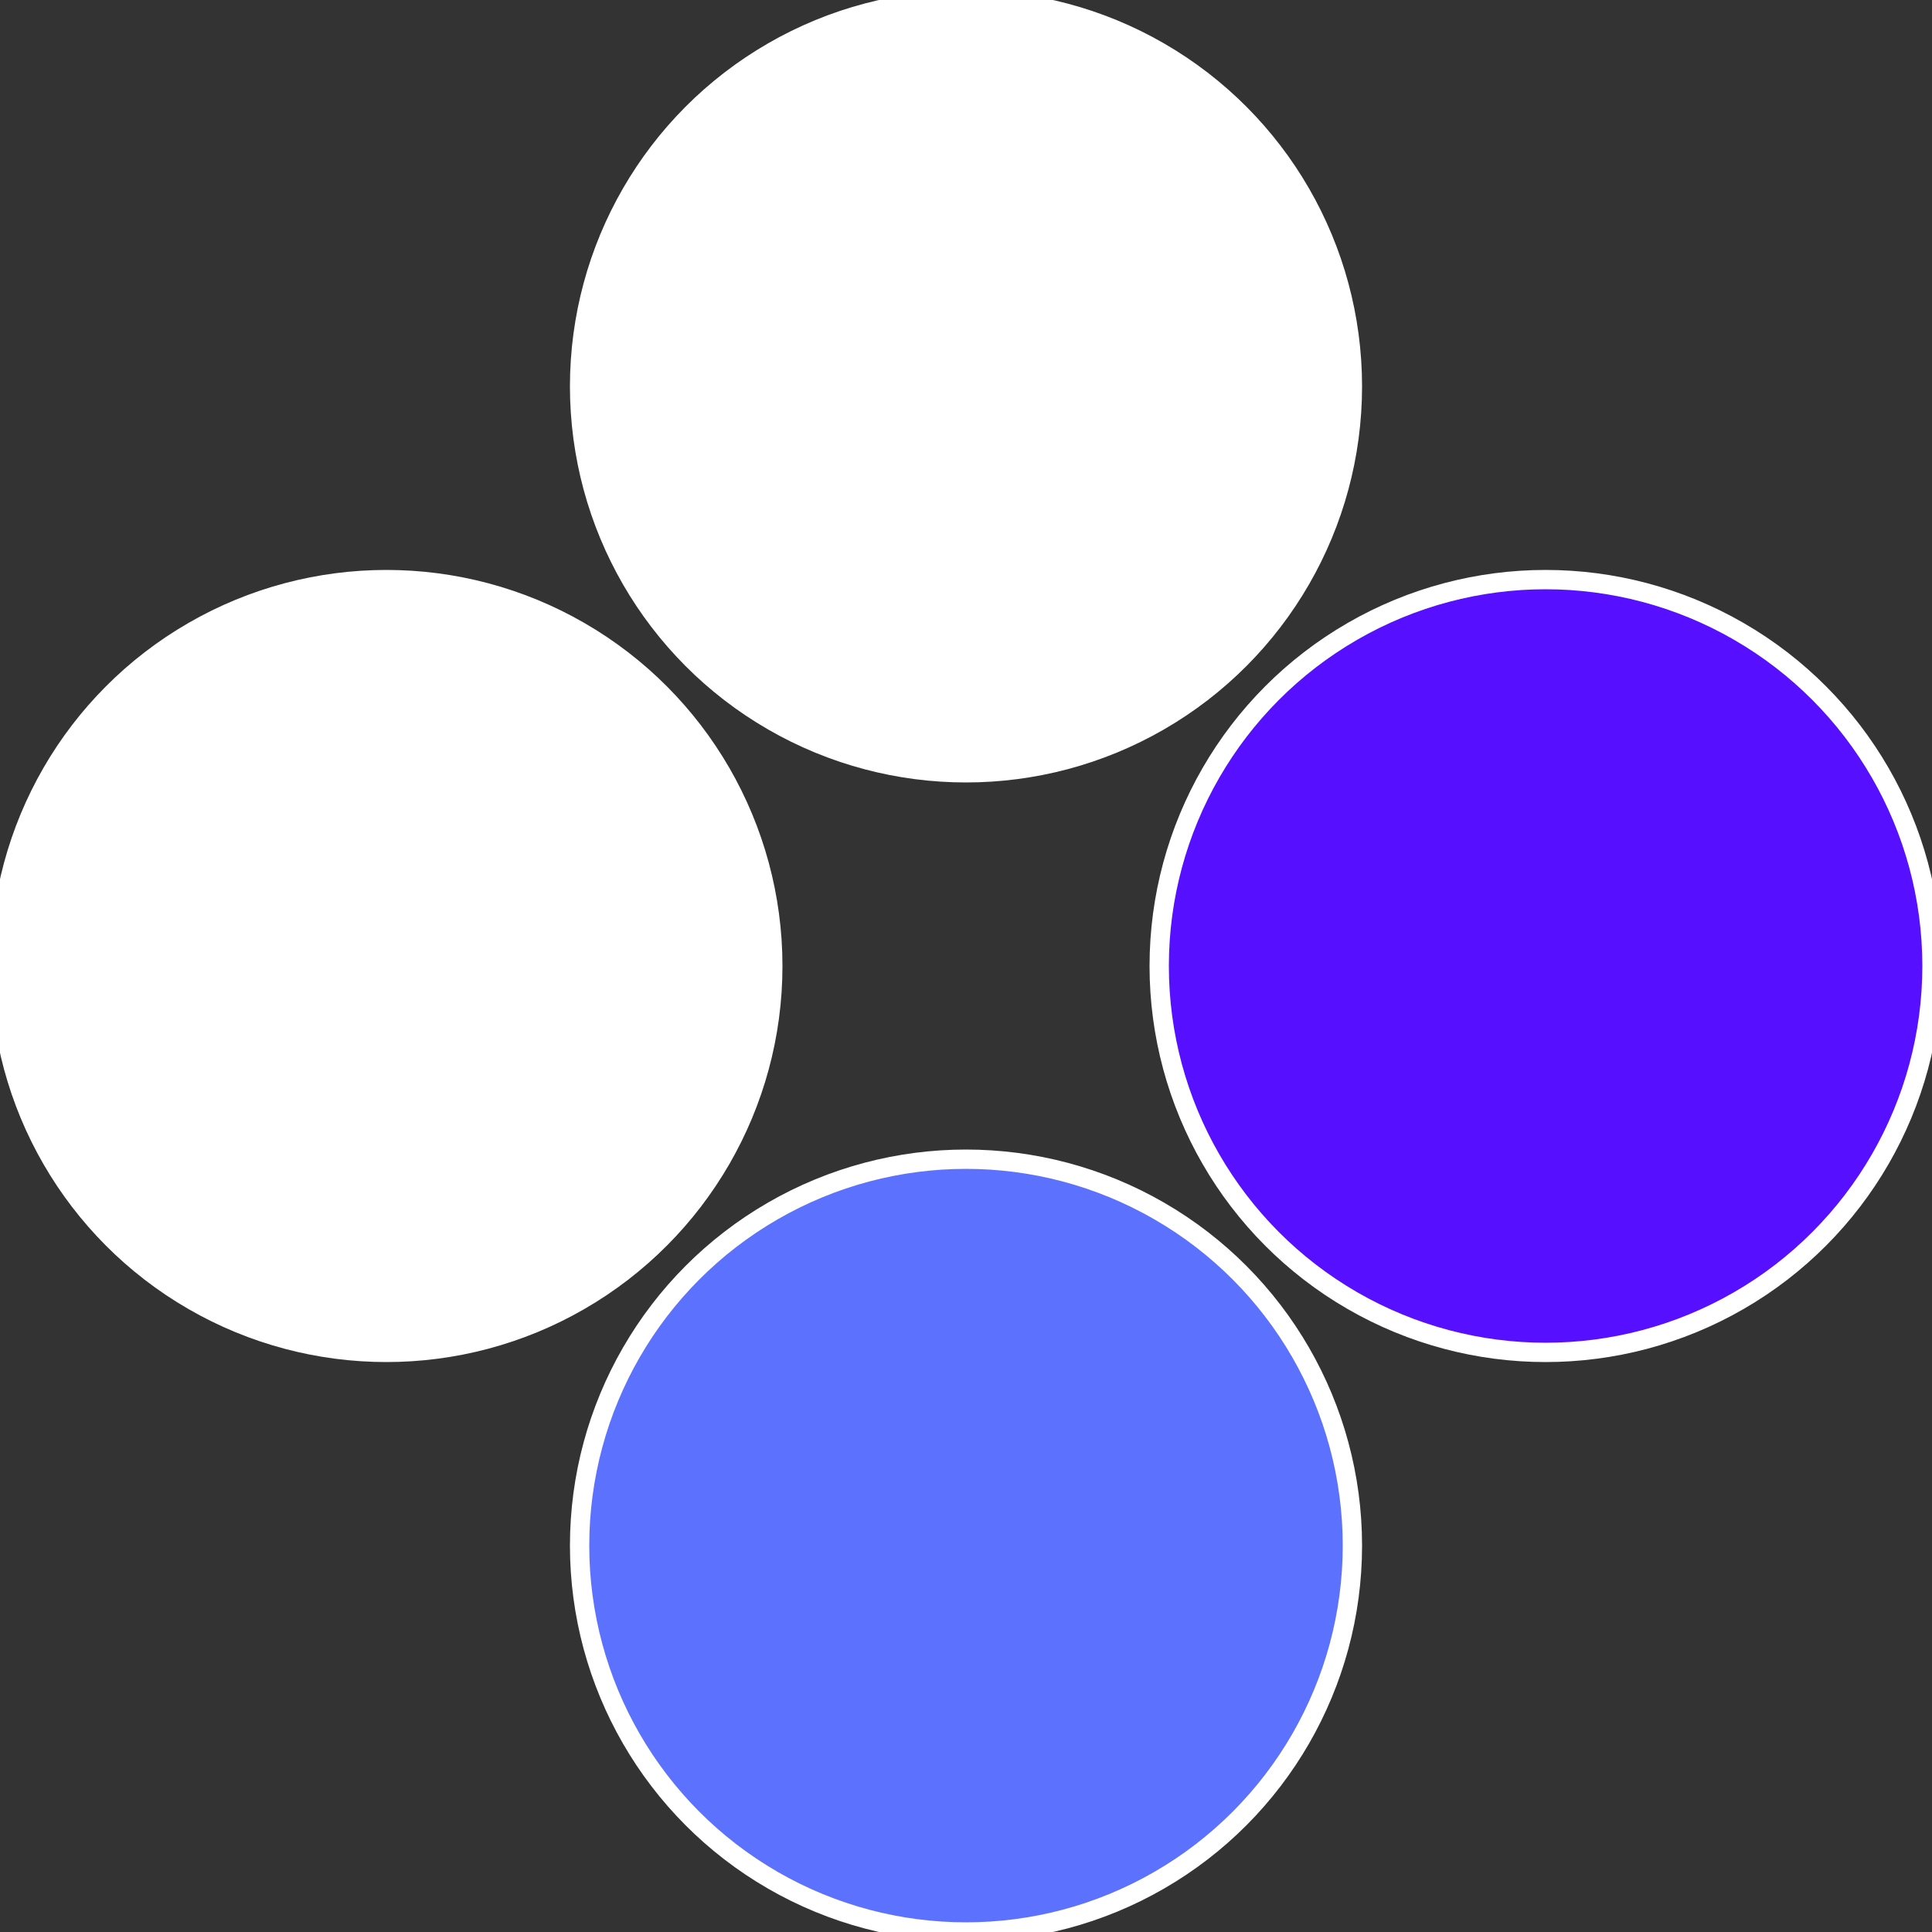
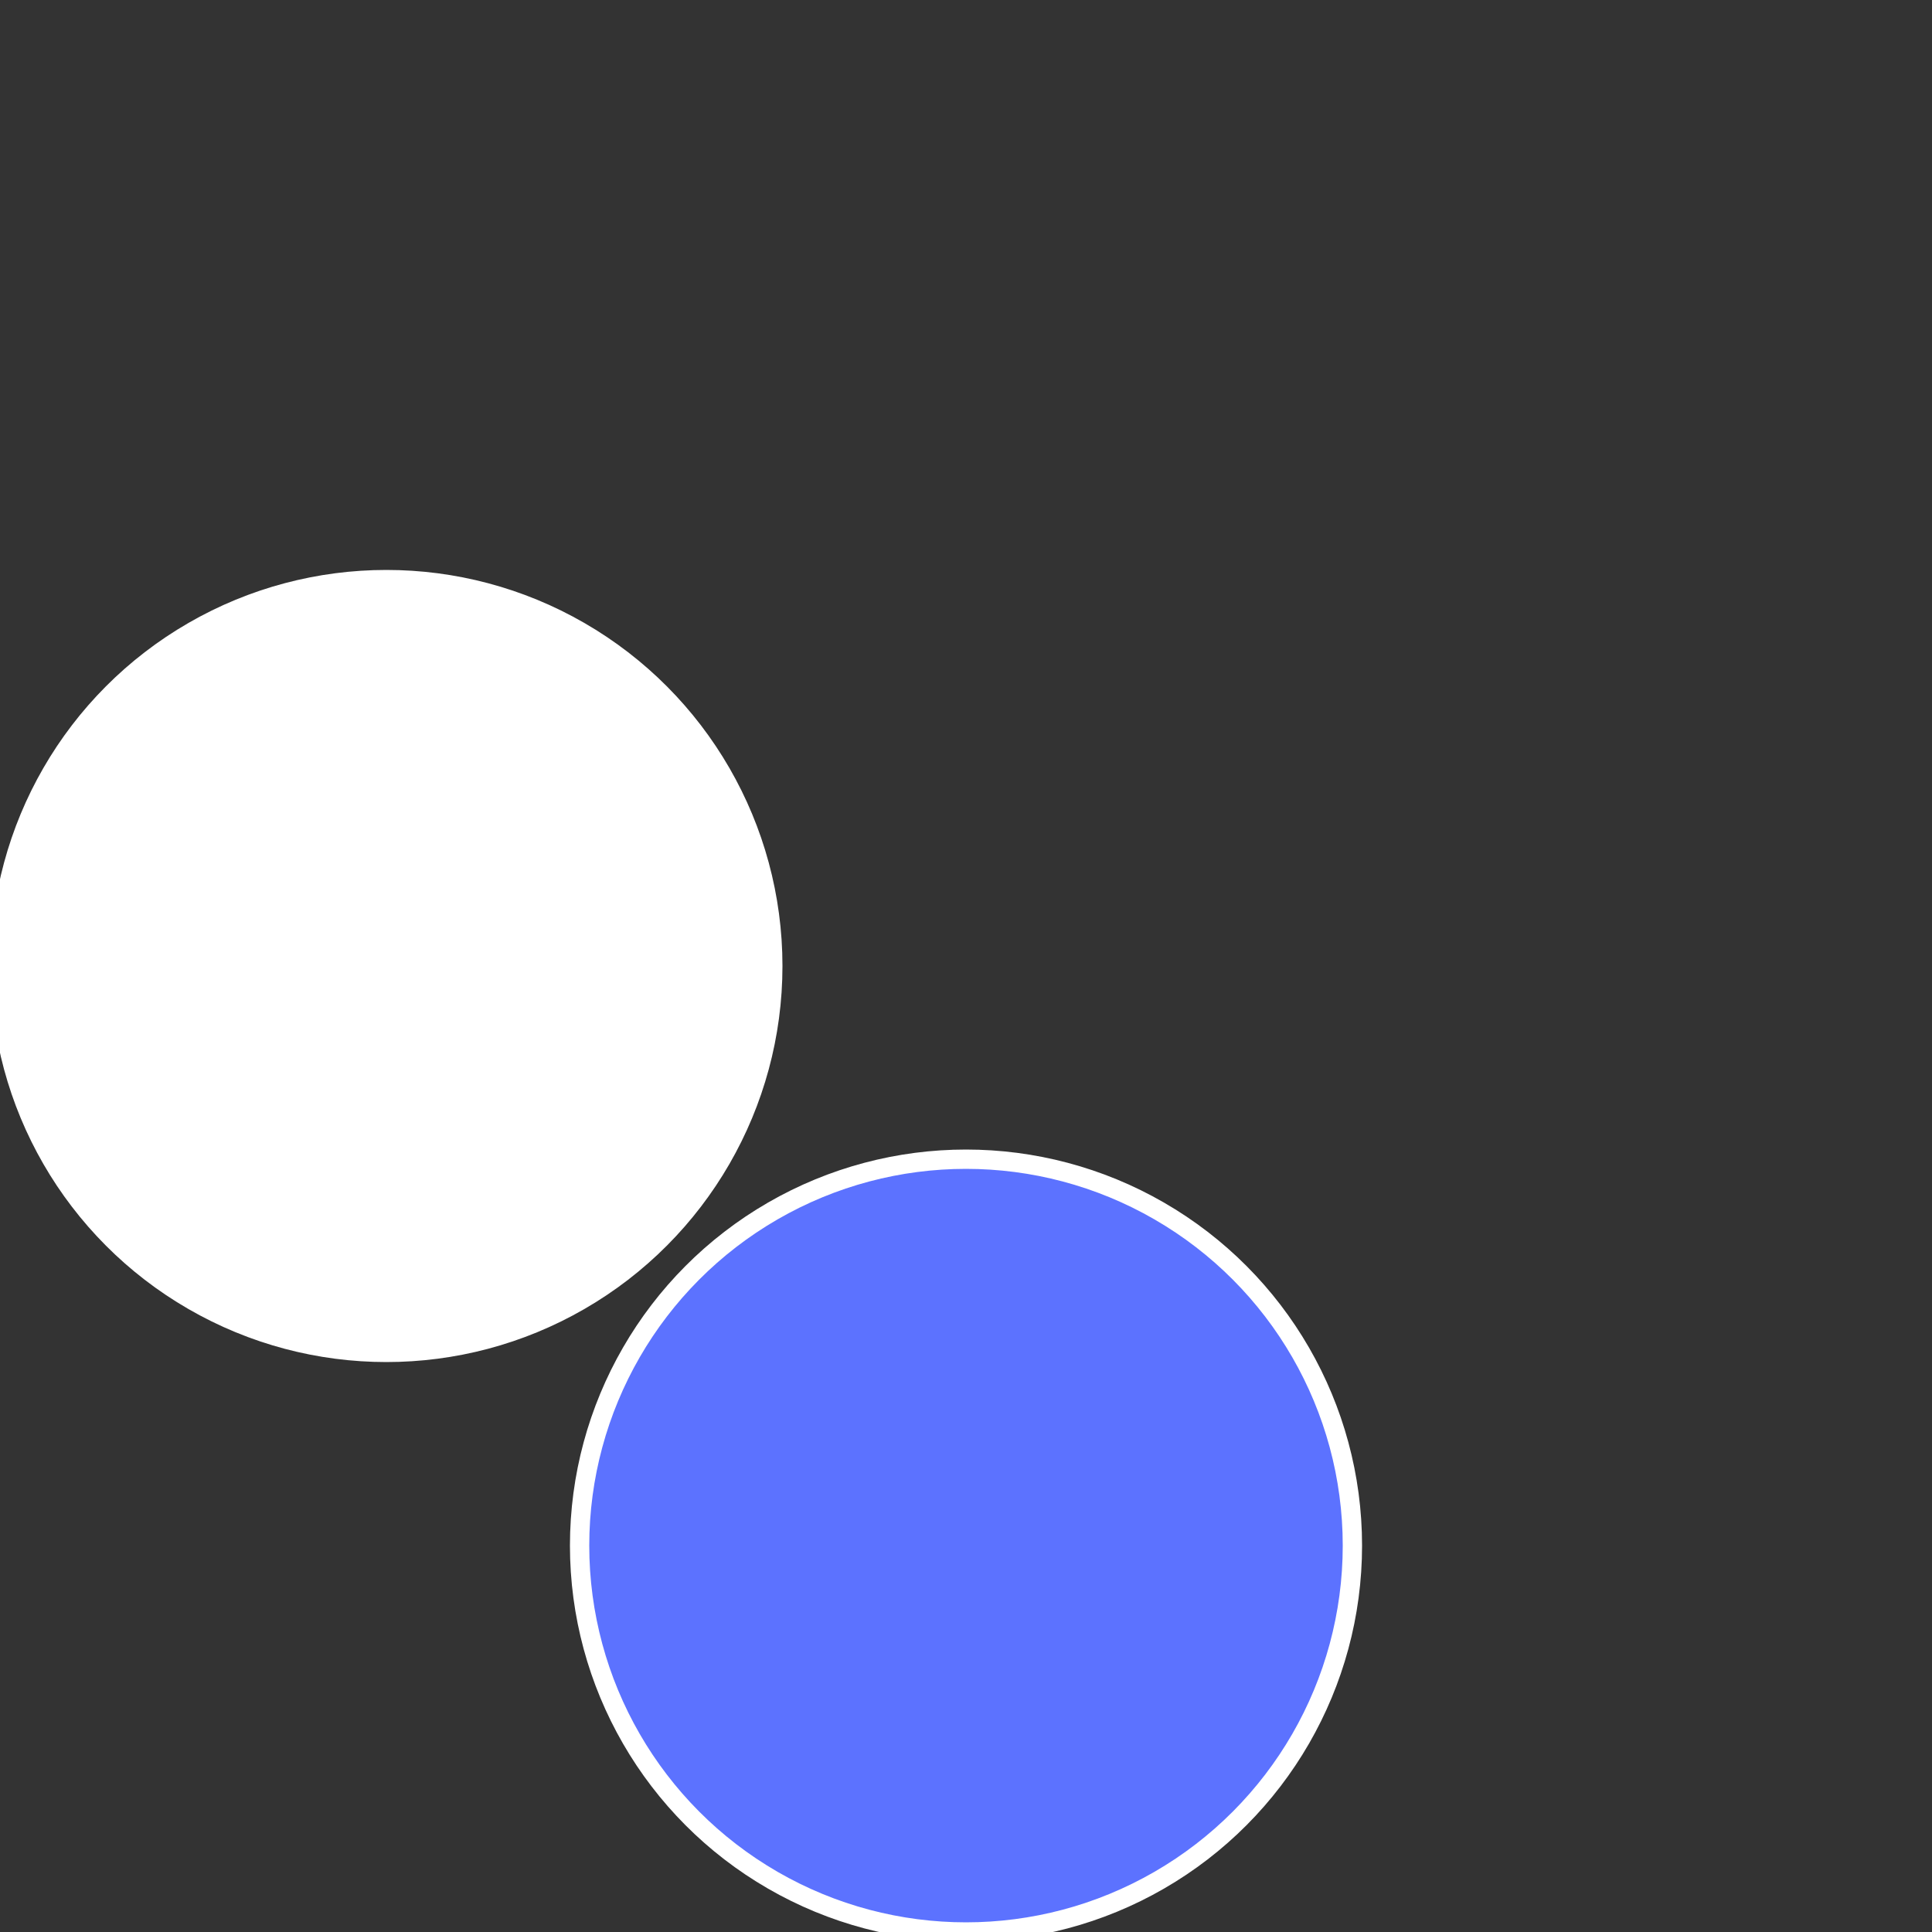
<svg xmlns="http://www.w3.org/2000/svg" width="500" height="500" viewBox="-1 -1 2 2">
  <rect x="-1" y="-1" width="2" height="2" fill="#333333" stroke="none" />
-   <circle cx="0.6" cy="0" r="0.4" fill="#570fffffffffffffb9b5c7" stroke="#fff" stroke-width="1%" />
  <circle cx="3.6739403974421E-17" cy="0.6" r="0.4" fill="#5c72ffffffffffffffb9b" stroke="#fff" stroke-width="1%" />
  <circle cx="-0.6" cy="7.3478807948841E-17" r="0.4" fill="#fffffffffffffc1d5c7fffffffffffffb9b" stroke="#fff" stroke-width="1%" />
-   <circle cx="-1.1021821192326E-16" cy="-0.6" r="0.4" fill="#fffffffffffffb9b1335c7" stroke="#fff" stroke-width="1%" />
</svg>